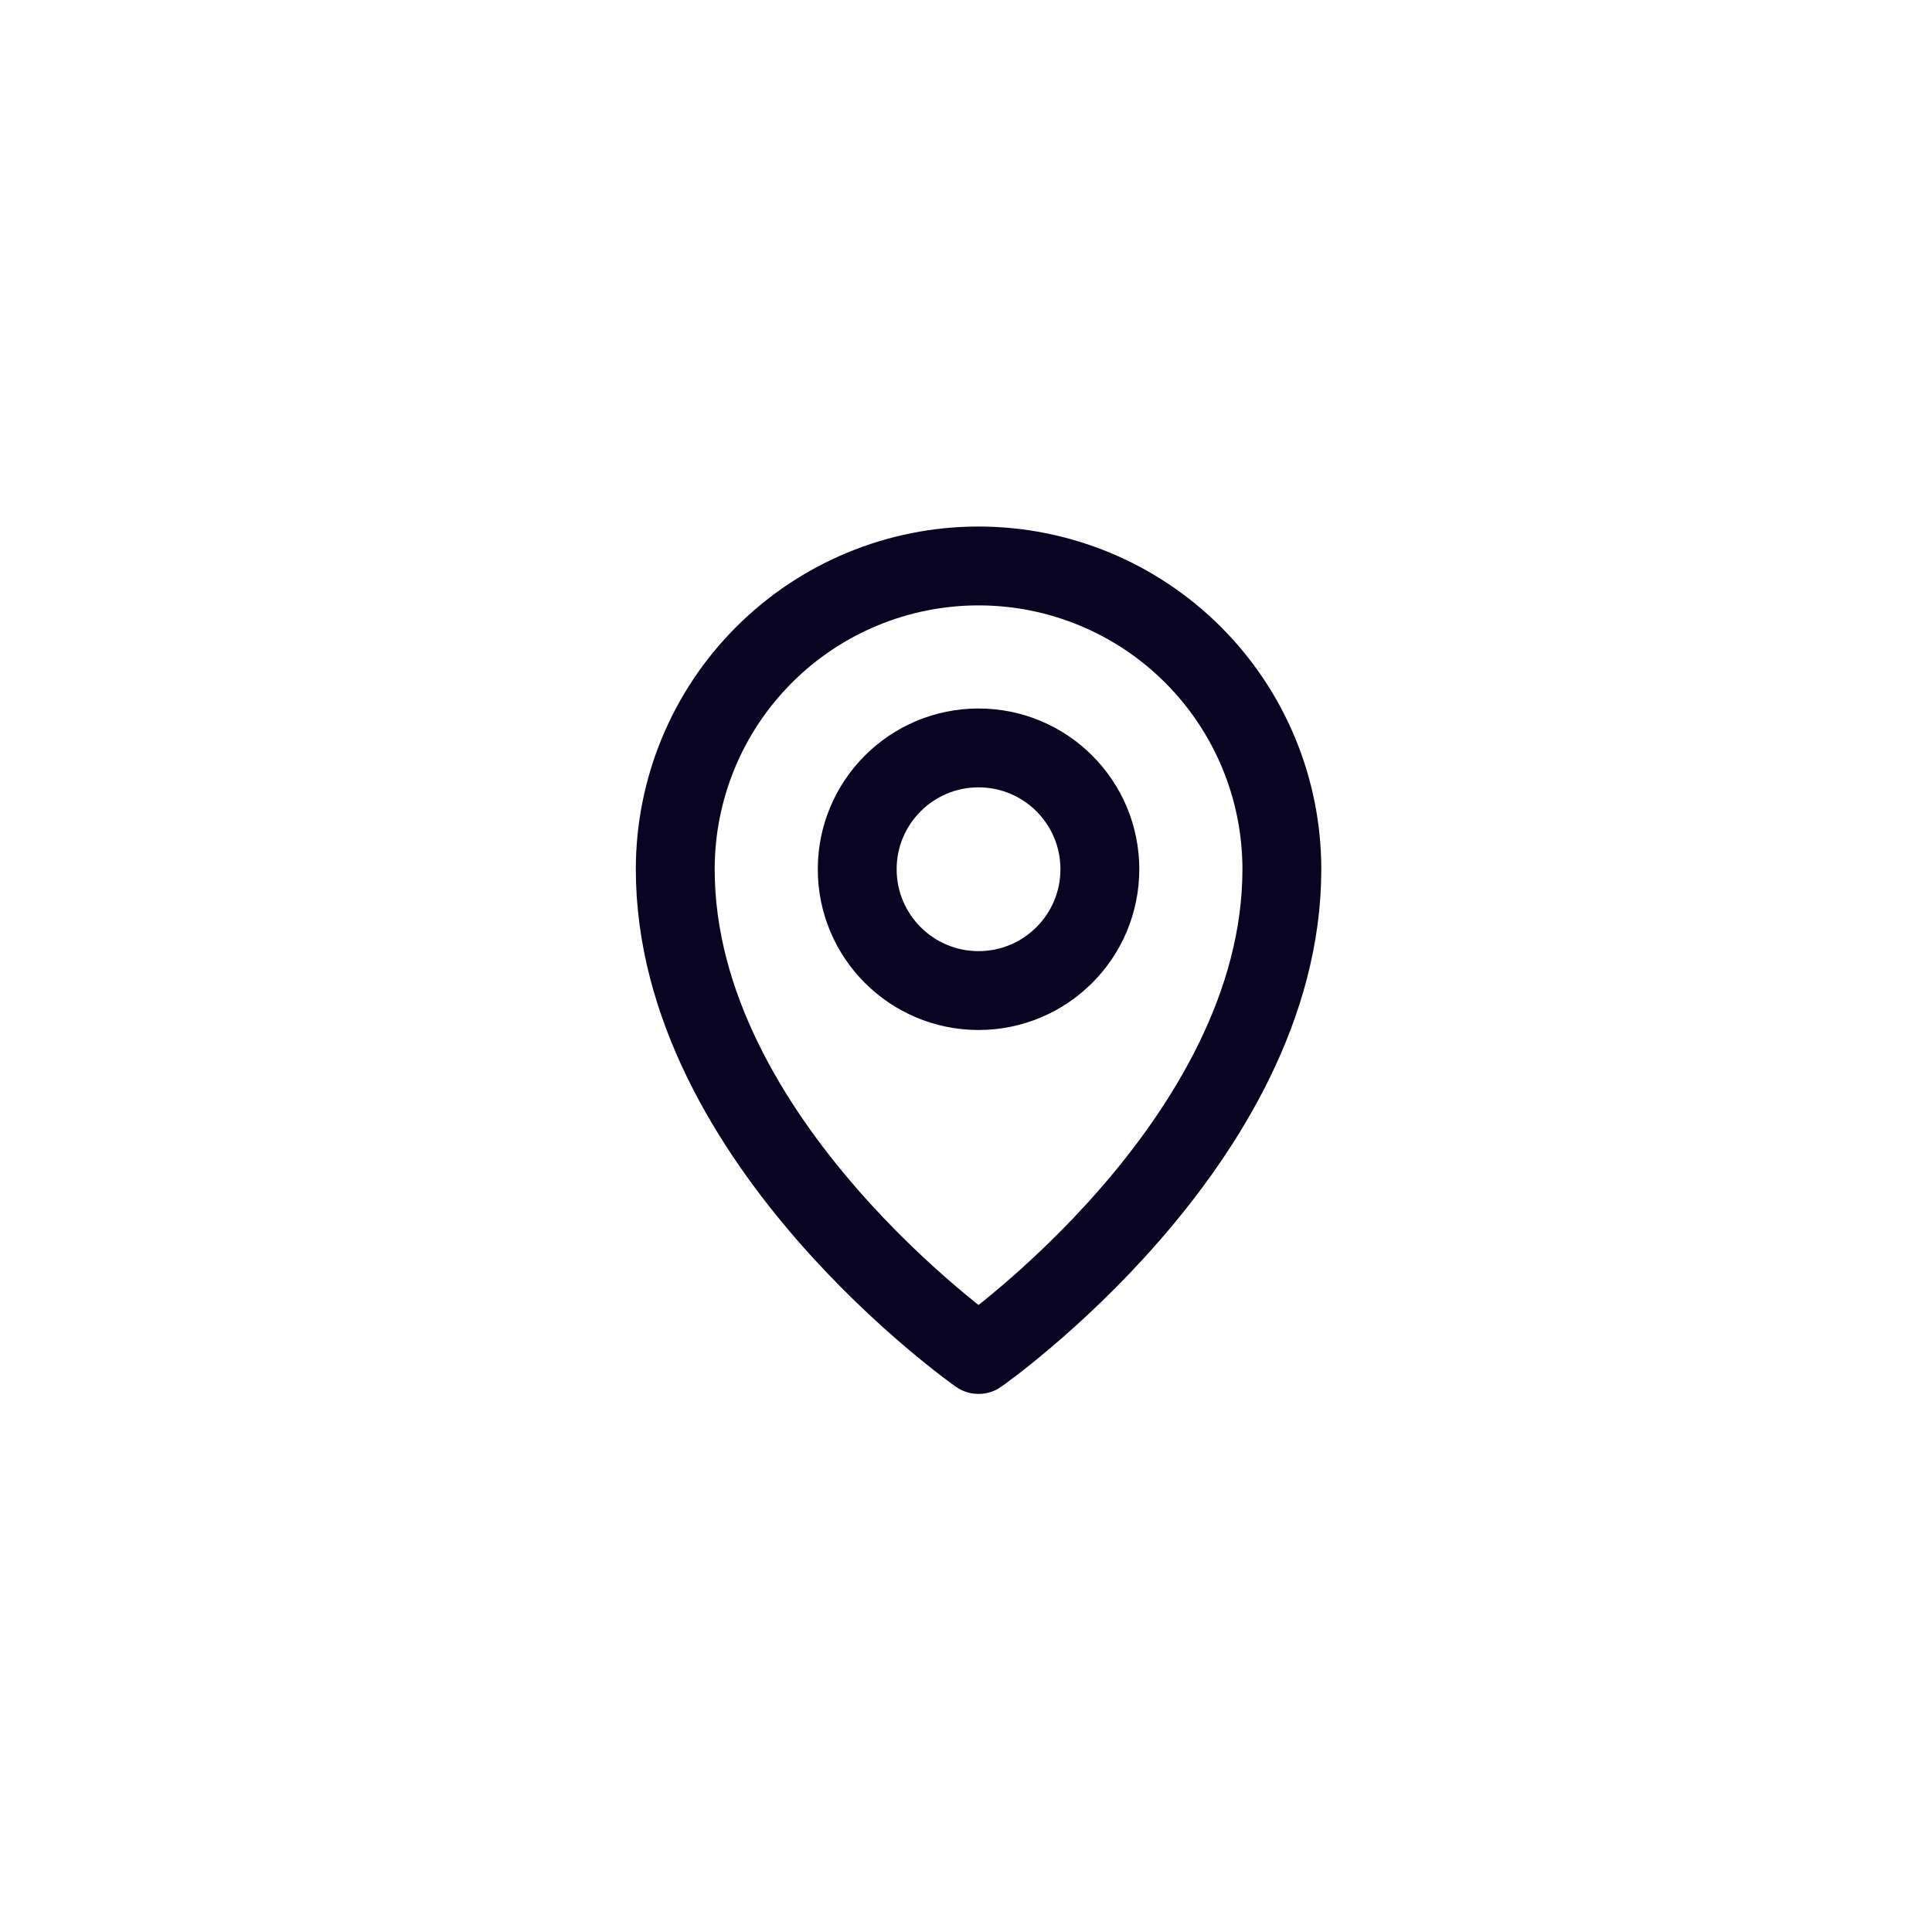
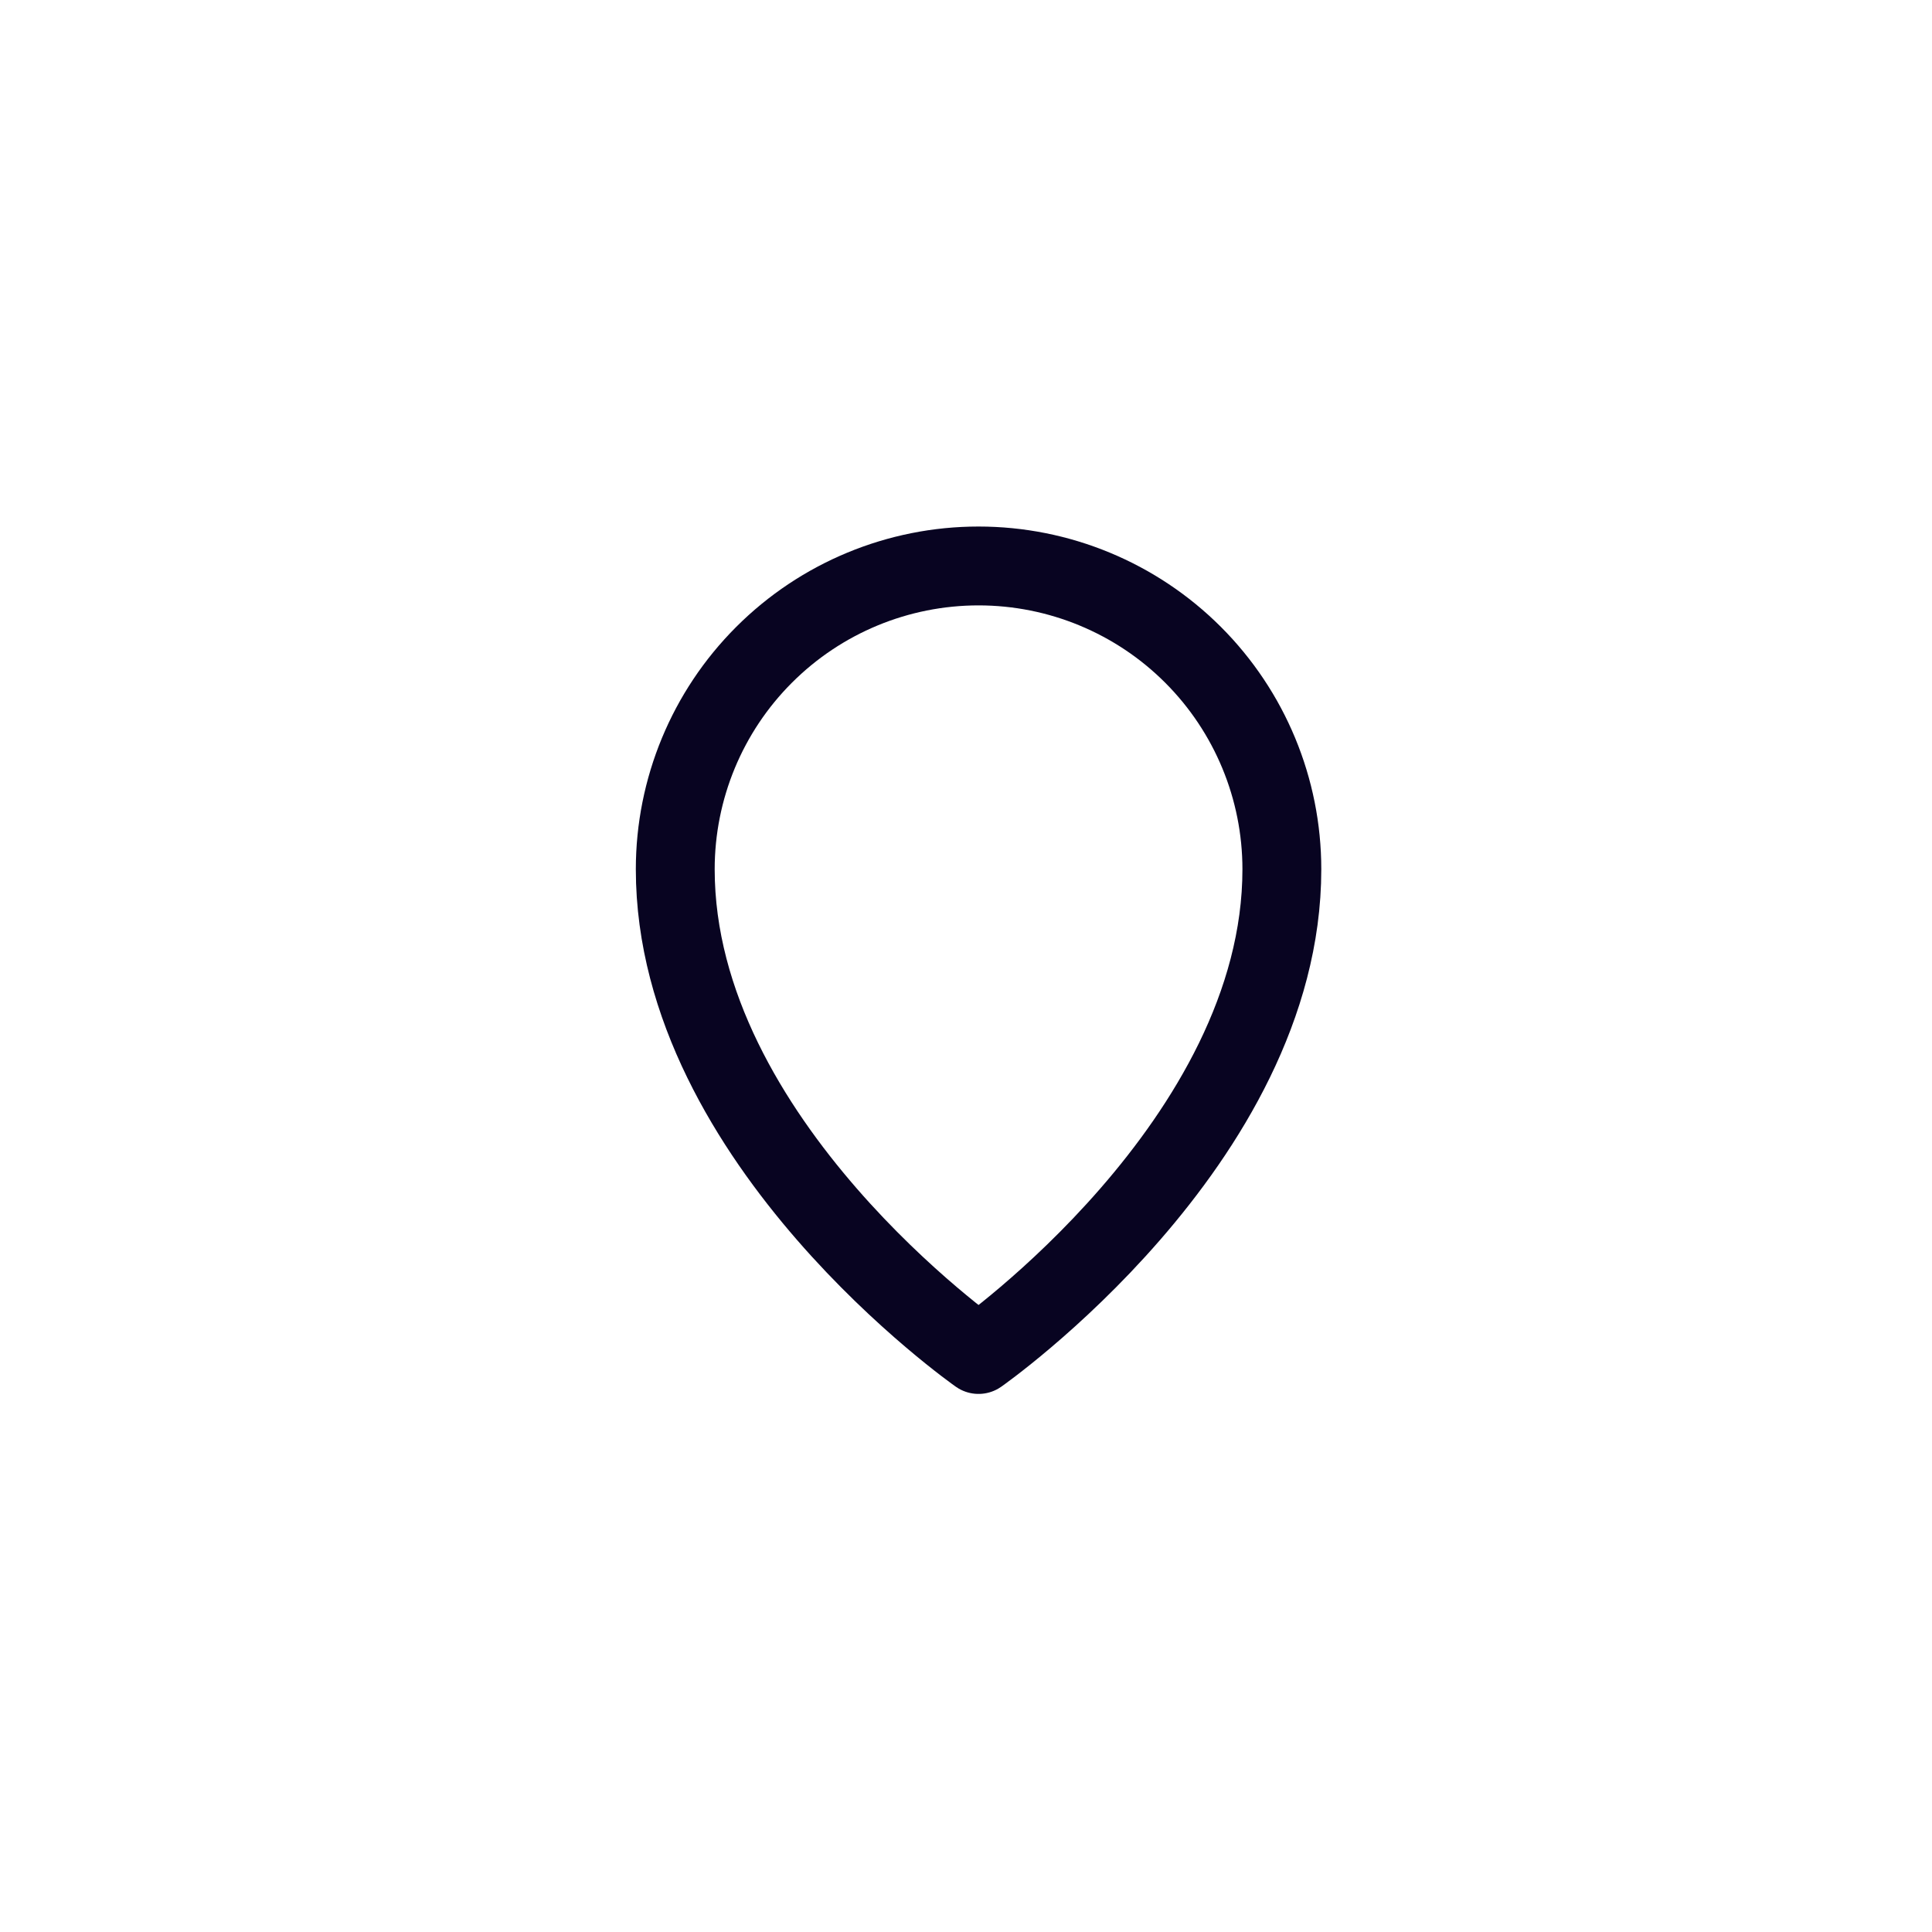
<svg xmlns="http://www.w3.org/2000/svg" width="49" height="49" viewBox="0 0 49 49" fill="none">
  <g id="Icon">
    <g id="Vector">
-       <path d="M24.818 25.123C26.518 25.123 27.895 23.745 27.895 22.046C27.895 20.346 26.518 18.969 24.818 18.969C23.119 18.969 21.741 20.346 21.741 22.046C21.741 23.745 23.119 25.123 24.818 25.123Z" stroke="#080421" stroke-width="2" stroke-linecap="round" stroke-linejoin="round" />
      <path d="M32.511 22.046C32.511 28.969 24.818 34.353 24.818 34.353C24.818 34.353 17.126 28.969 17.126 22.046C17.126 20.006 17.936 18.049 19.379 16.607C20.822 15.164 22.778 14.354 24.818 14.354C26.858 14.354 28.815 15.164 30.258 16.607C31.7 18.049 32.511 20.006 32.511 22.046Z" stroke="#080421" stroke-width="2" stroke-linecap="round" stroke-linejoin="round" />
    </g>
  </g>
</svg>